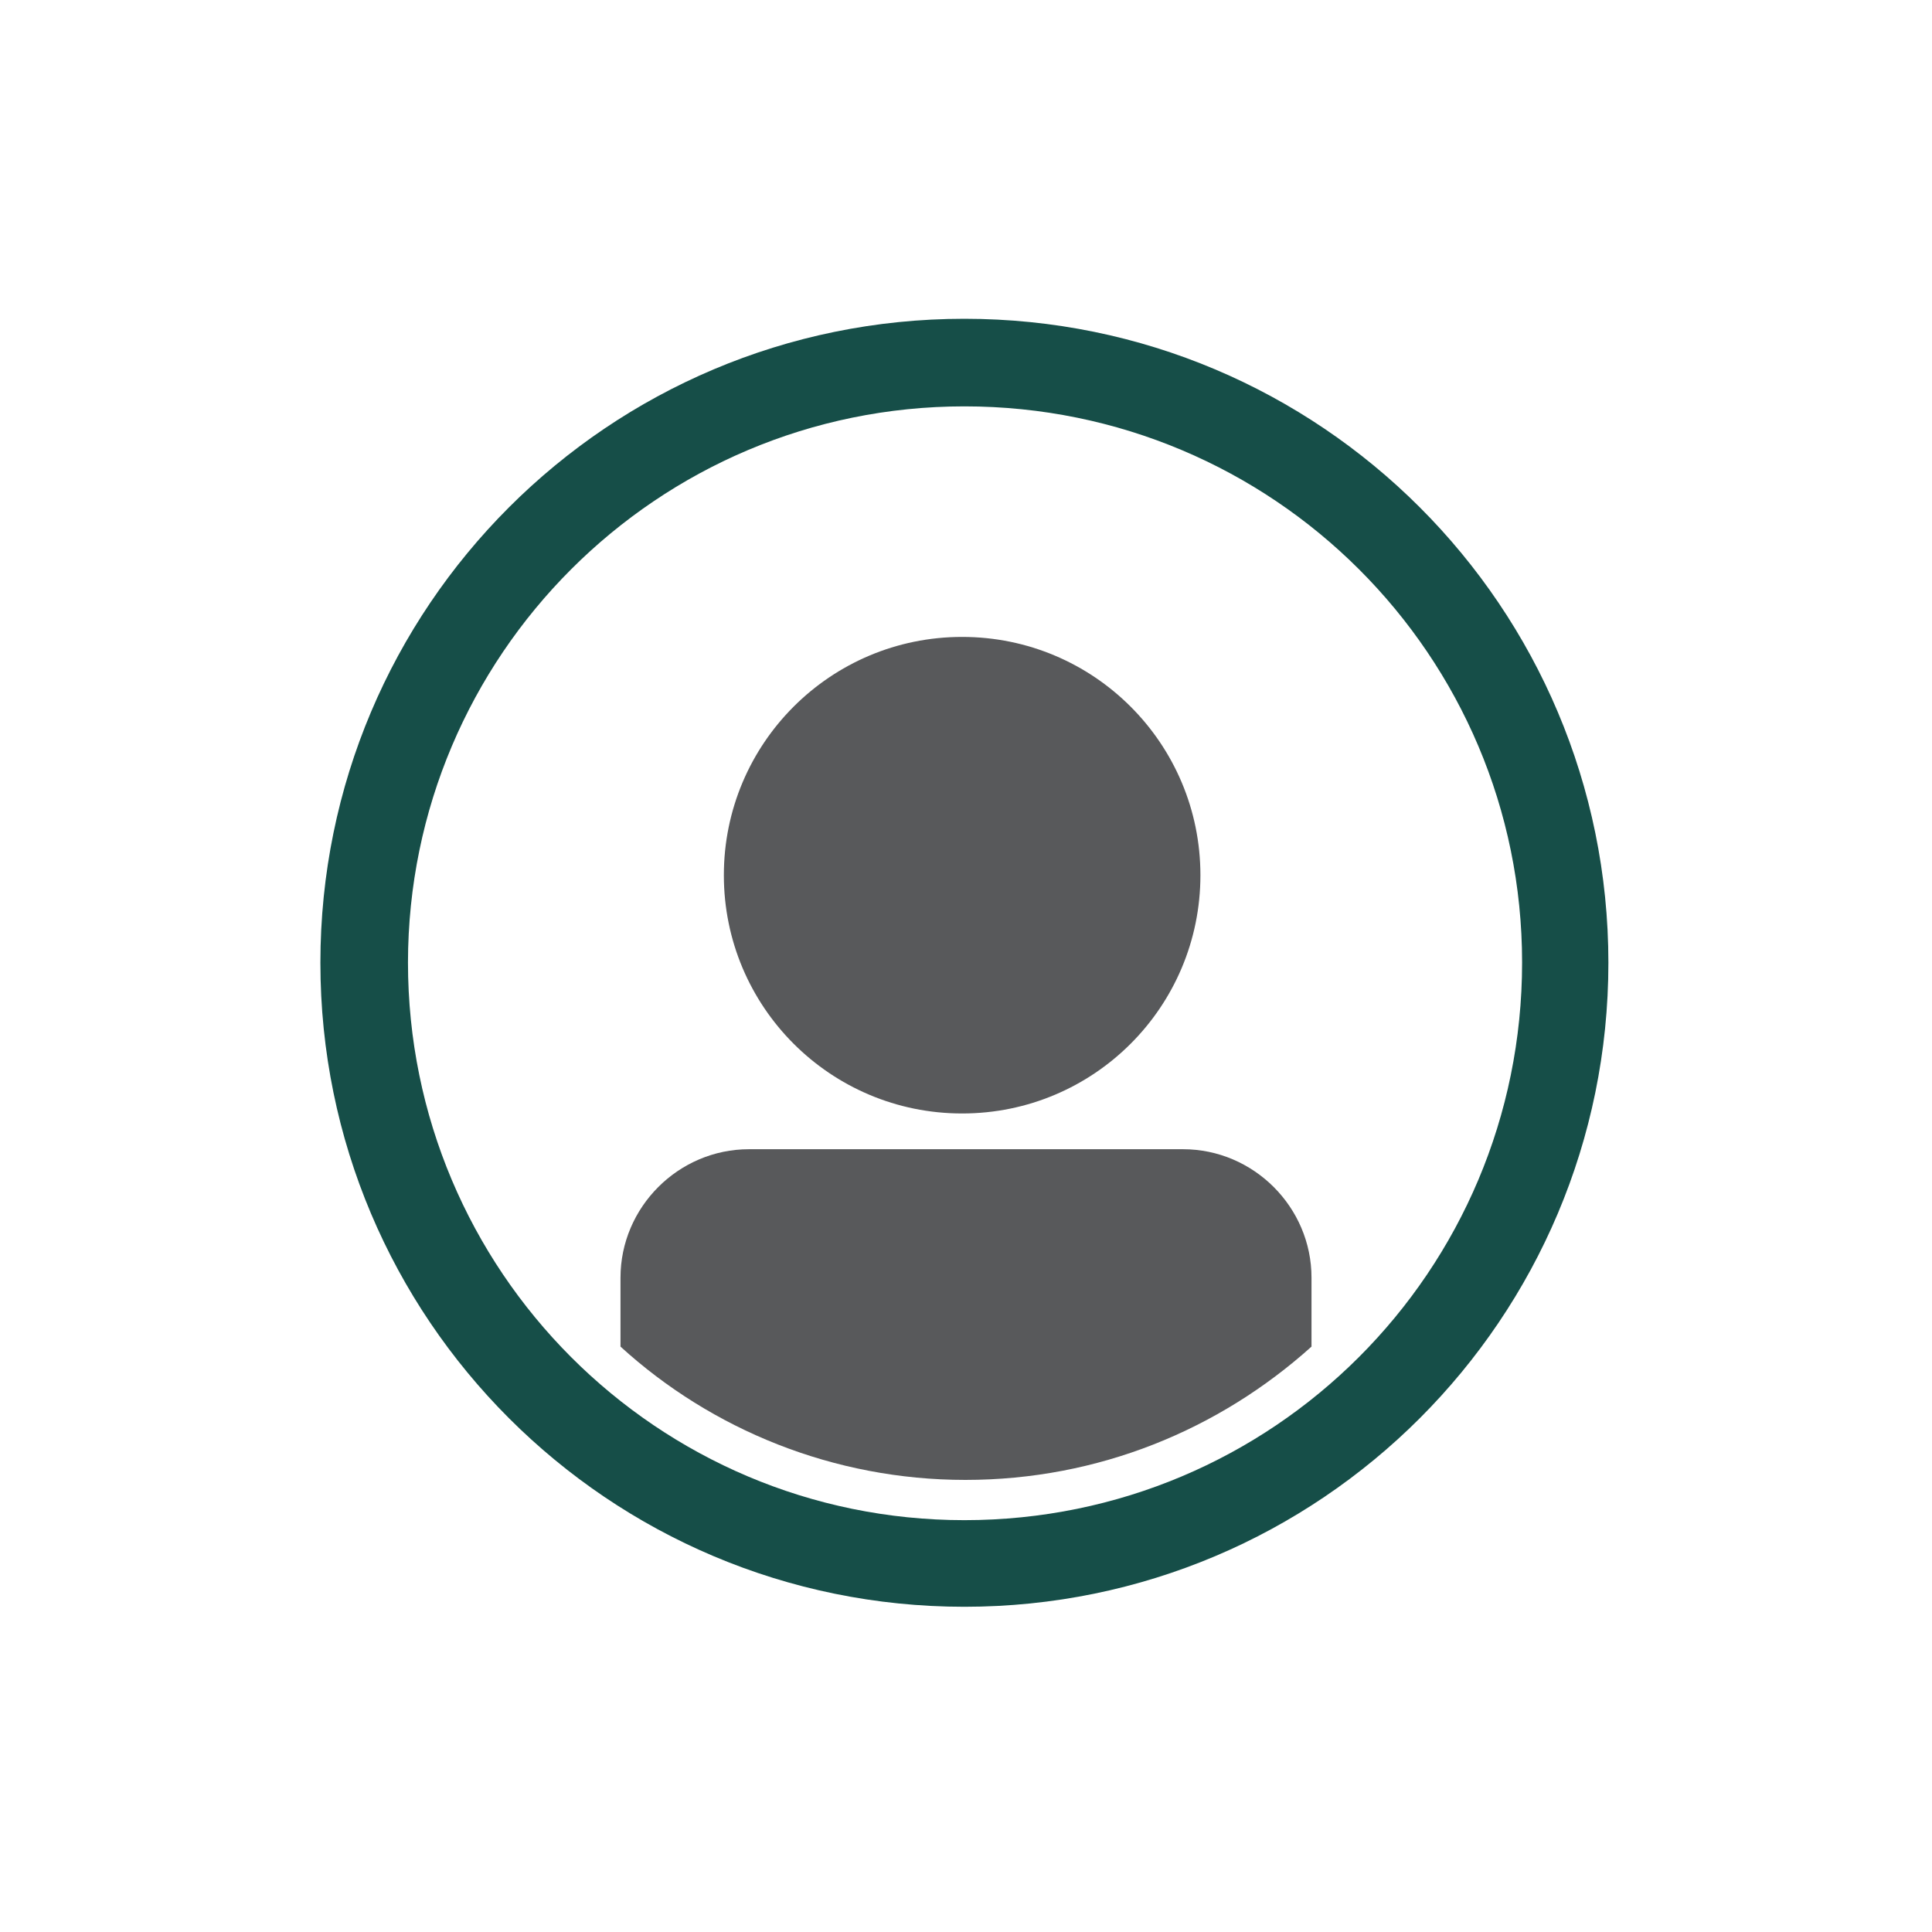
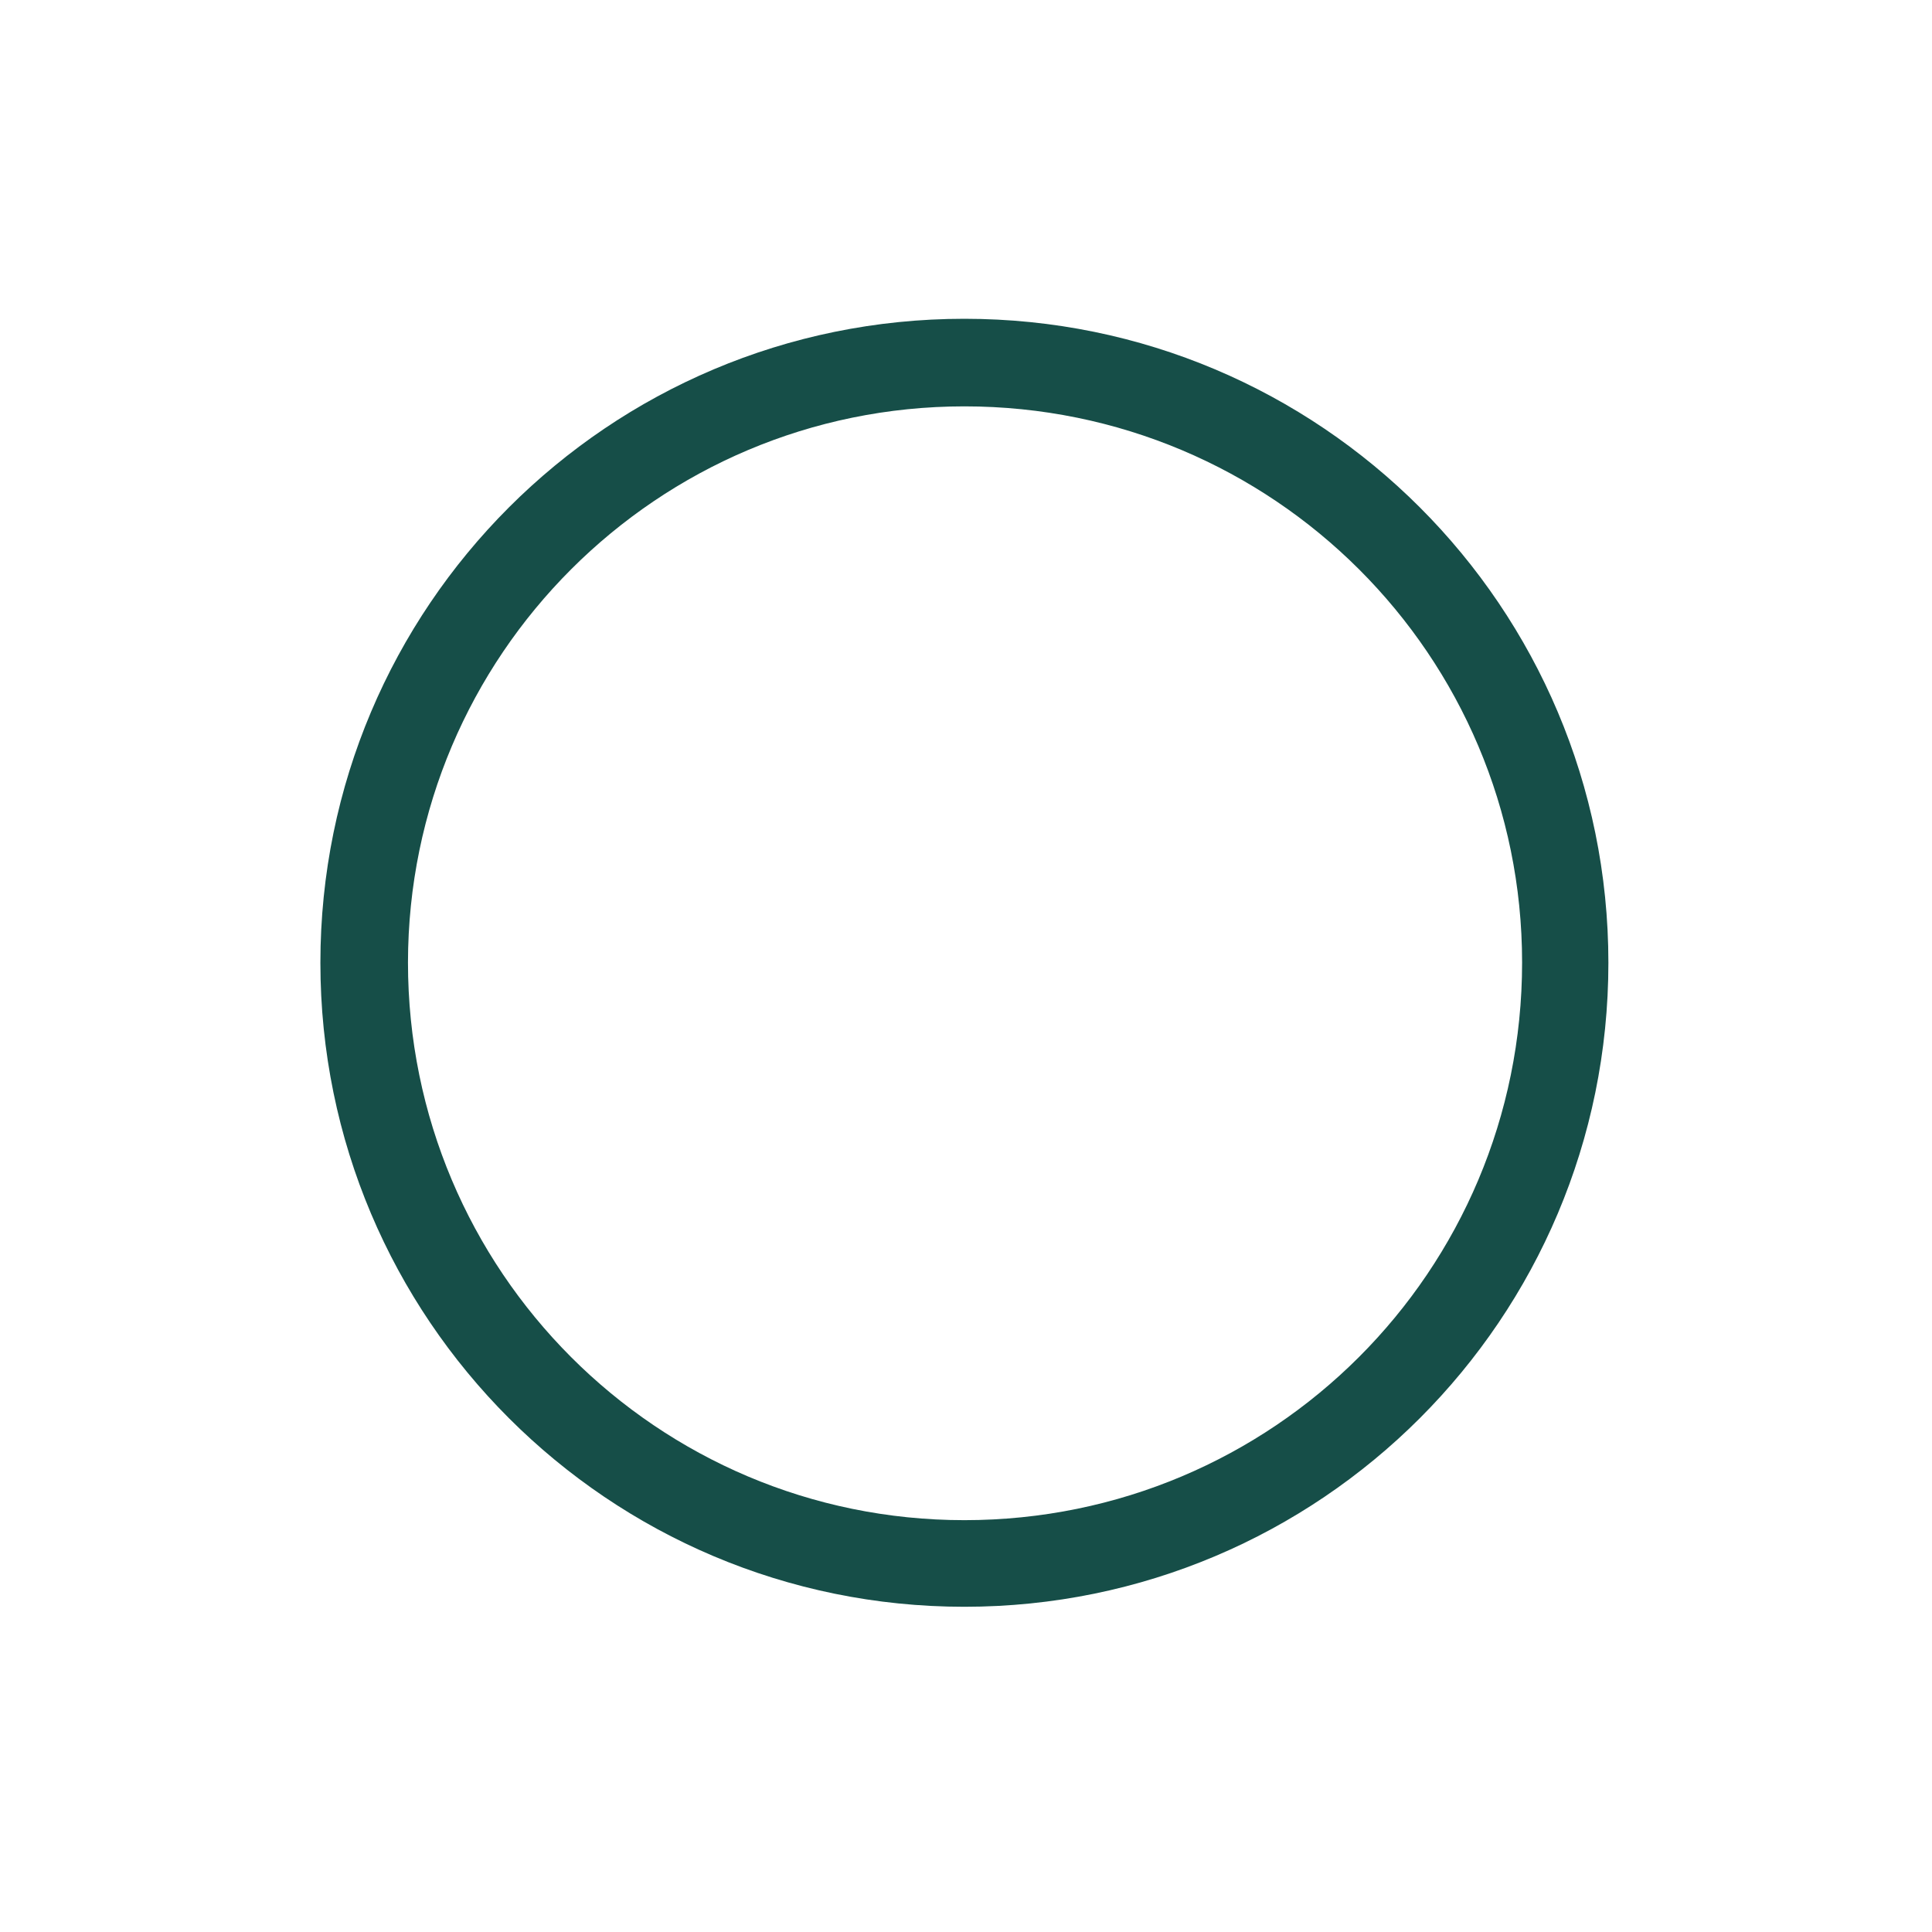
<svg xmlns="http://www.w3.org/2000/svg" version="1.1" id="Layer_1" x="0px" y="0px" viewBox="0 0 600 600" style="enable-background:new 0 0 600 600;" xml:space="preserve">
  <style type="text/css">
	.st0{fill-rule:evenodd;clip-rule:evenodd;fill:#164E48;}
	.st1{fill-rule:evenodd;clip-rule:evenodd;fill:#58595B;}
</style>
  <g>
    <path class="st0" d="M299.5,99c110.5,0,200,89.5,200,200s-89.5,200-200,200s-200-89.5-200-200S189,99,299.5,99z M299.5,126.2   c95.9,0,173.2,77.4,173.2,172.7c0,95.9-77.4,173.2-173.2,173.2c-95.4,0-172.8-77.4-172.8-173.2   C126.8,203.6,204.1,126.2,299.5,126.2z" />
  </g>
  <g>
-     <path class="st1" d="M298.8,197.8c40.9,0,74,33.1,74,74s-33.1,74-74,74s-74-33.1-74-74S257.9,197.8,298.8,197.8z M232.6,356.9   c44.8,0,89.5,0,134.8,0c21.9,0,39.9,18,39.9,39.9v21.4c-28.7,25.8-66.2,41.4-107.5,41.4c-40.9,0-78.8-15.6-107.1-41.4v-21.4   C192.7,374.9,210.7,356.9,232.6,356.9z" />
-   </g>
+     </g>
</svg>